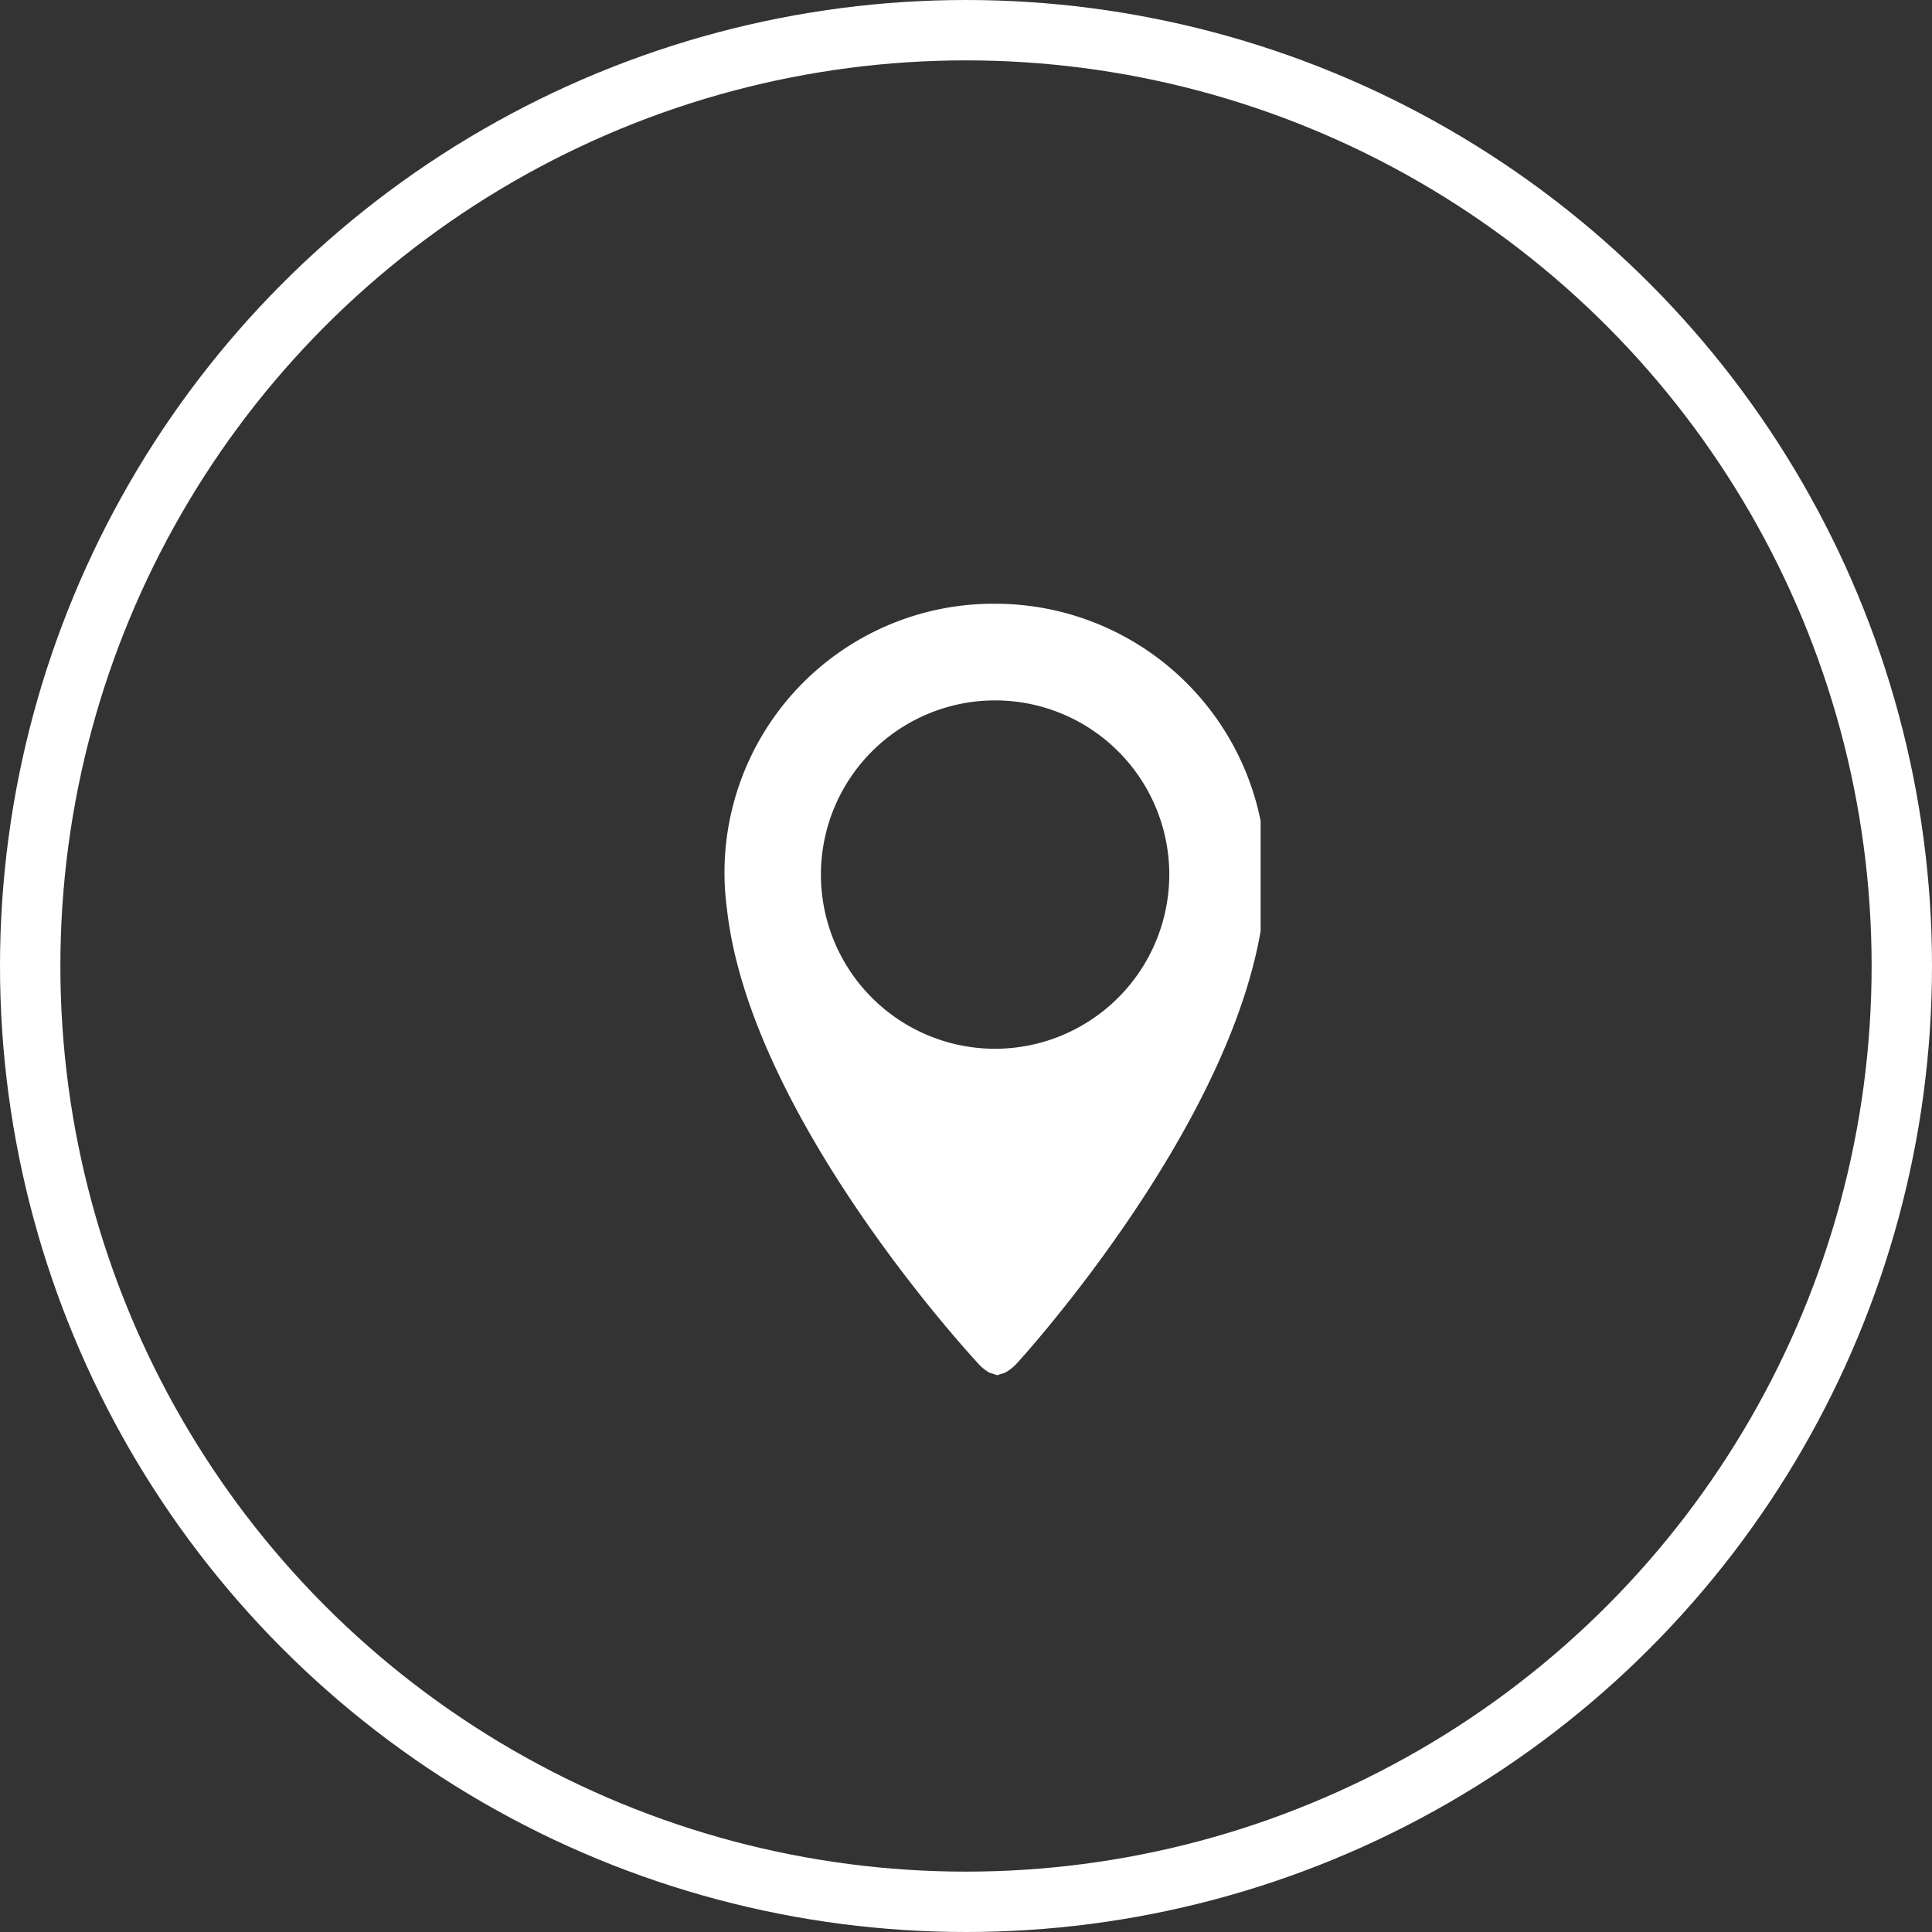
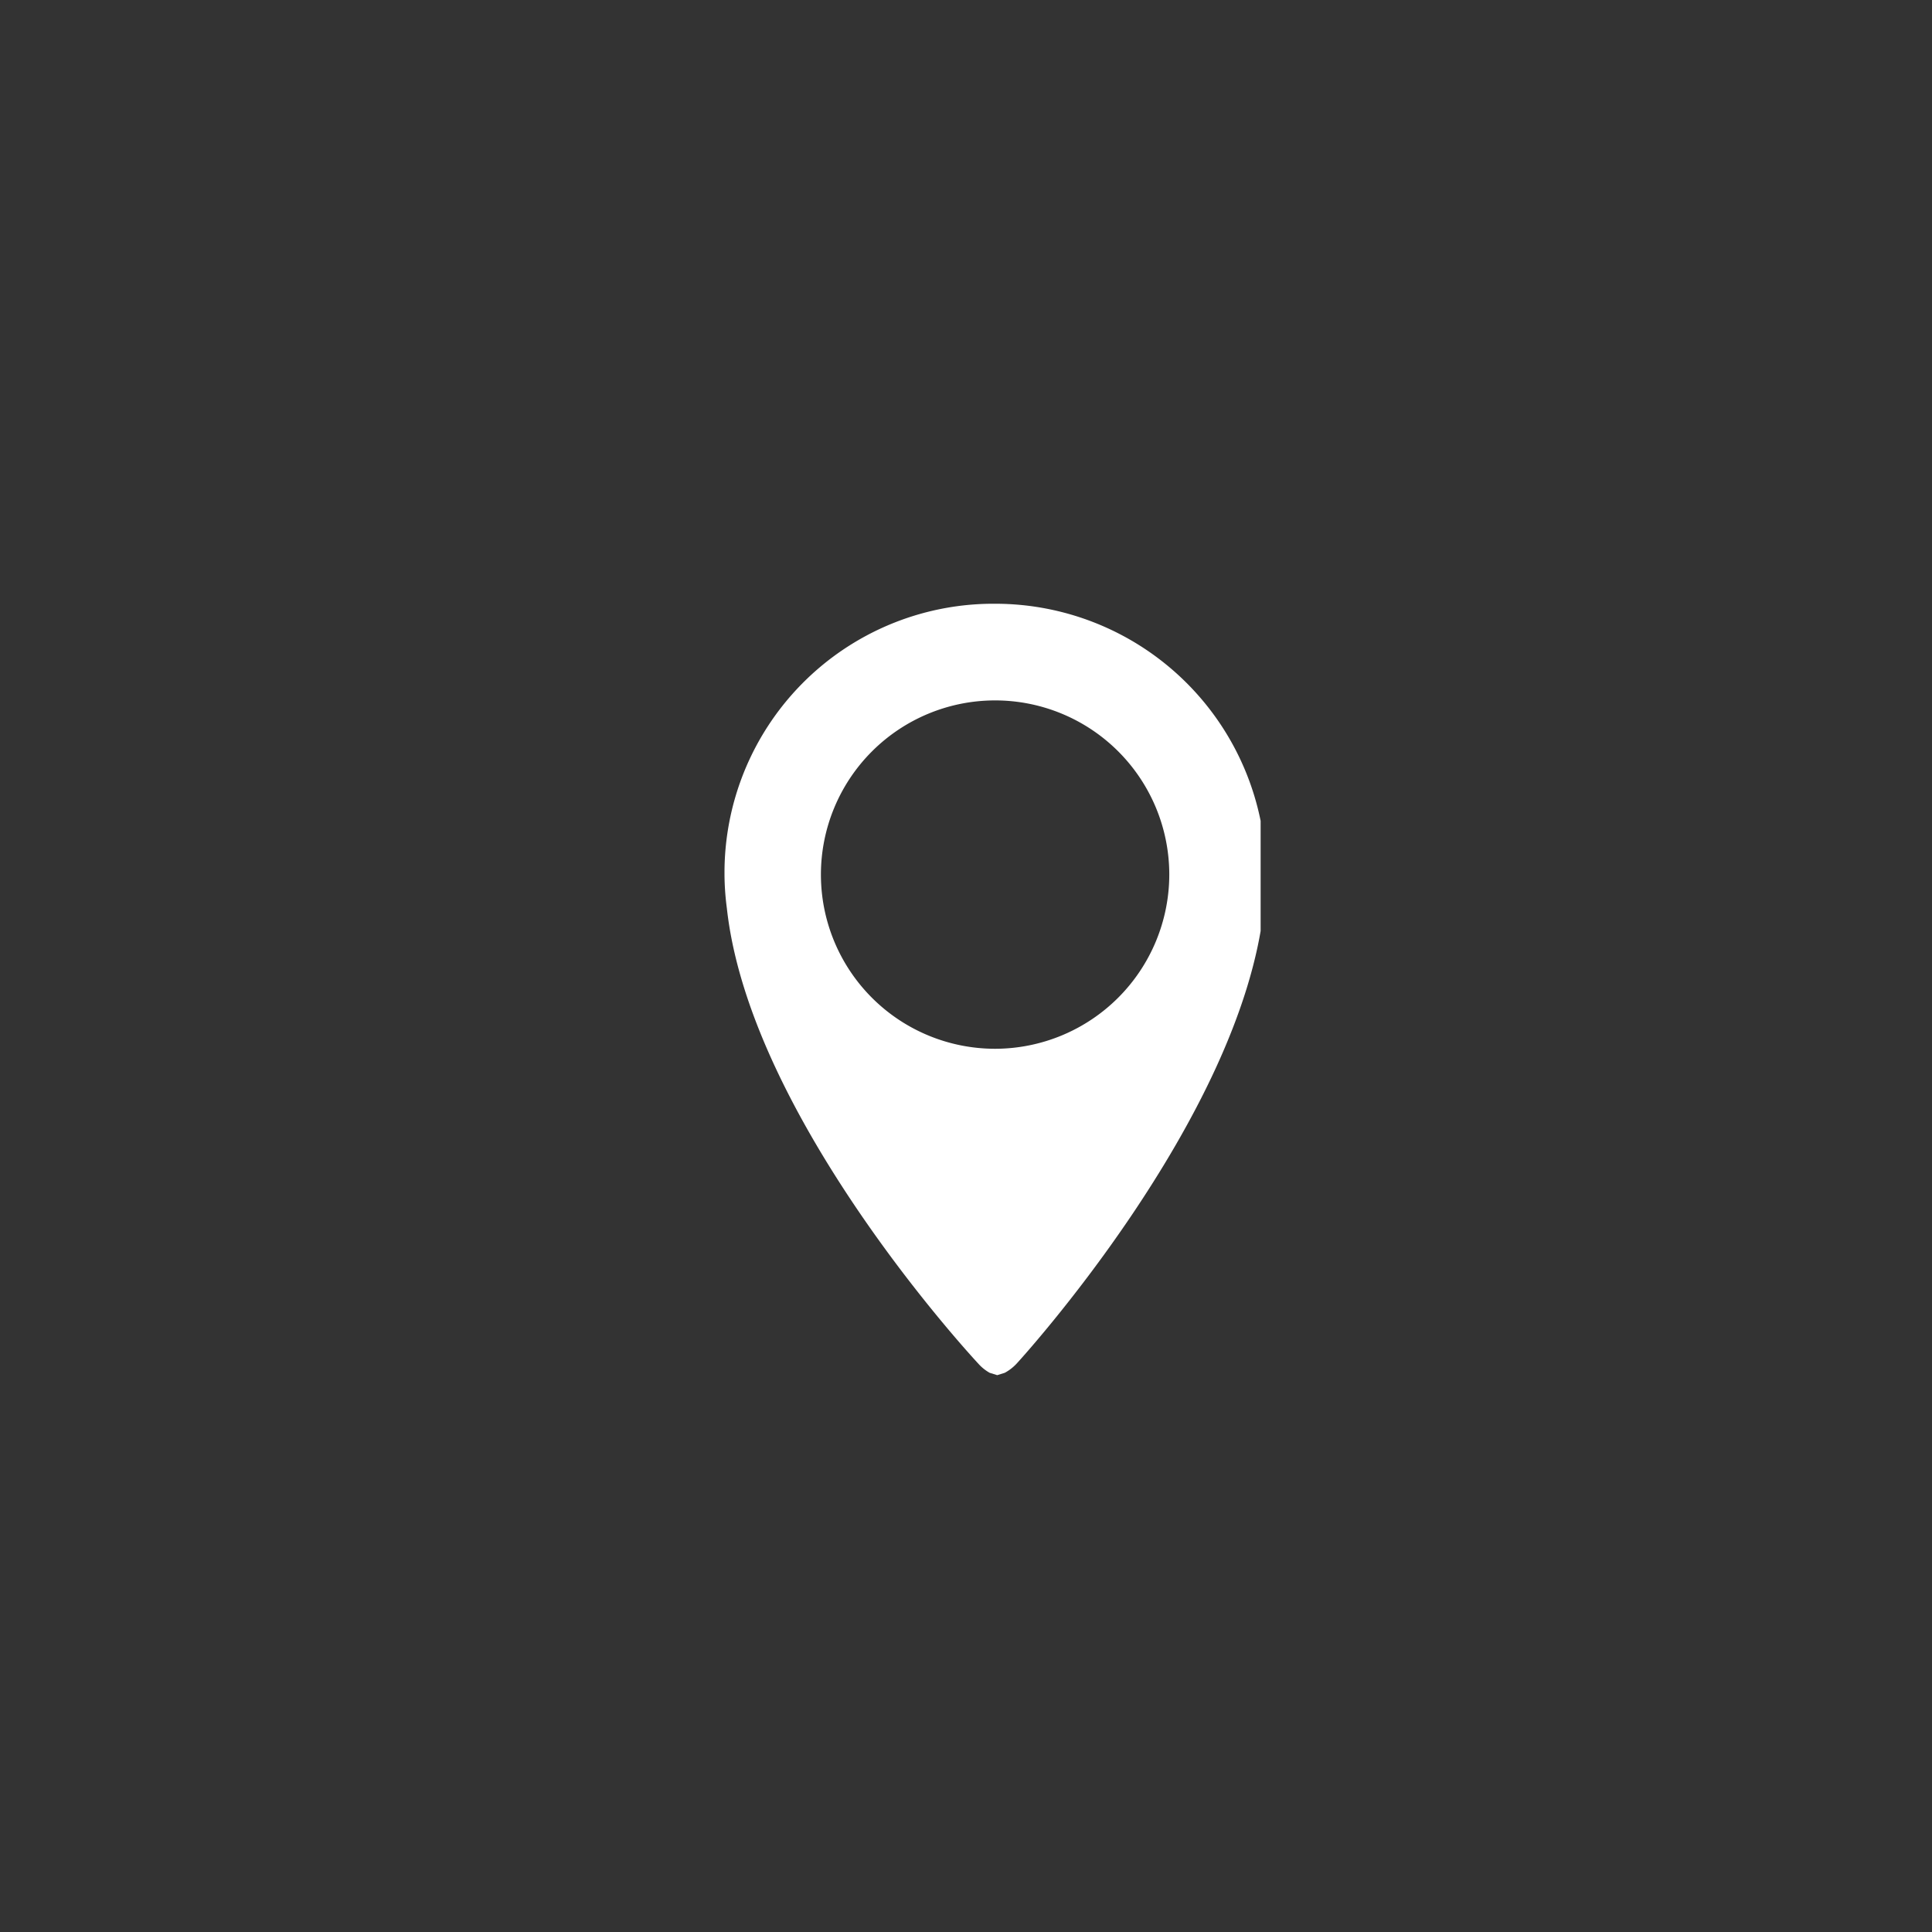
<svg xmlns="http://www.w3.org/2000/svg" id="Komponente_33_21" data-name="Komponente 33 – 21" width="32" height="32" viewBox="0 0 32 32">
  <rect x="0" y="0" width="32" height="32" fill="#333333" stroke="none" />
  <defs>
    <clipPath id="clip-path">
      <rect id="Rechteck_42" data-name="Rechteck 42" width="8.88" height="13" fill="#fff" />
    </clipPath>
  </defs>
  <g id="Ellipse_81" data-name="Ellipse 81" fill="none" stroke="#fff" stroke-width="1">
    <circle cx="16" cy="16" r="16" stroke="none" />
-     <circle cx="16" cy="16" r="15.5" fill="none" />
  </g>
  <g id="Gruppe_83" data-name="Gruppe 83" transform="translate(12 10)">
    <g id="Gruppe_82" data-name="Gruppe 82" clip-path="url(#clip-path)">
      <path id="Pfad_24" data-name="Pfad 24" d="M4.484,0A4.454,4.454,0,0,0,.039,5.043C.422,8.543,4.2,12.582,4.2,12.582a.735.735,0,0,0,.192.156h0l.125.039.125-.039h0a.76.76,0,0,0,.2-.156S8.559,8.539,8.934,5.035a5.222,5.222,0,0,0,.035-.551A4.485,4.485,0,0,0,4.484,0m0,7.371A2.885,2.885,0,1,1,7.367,4.484,2.889,2.889,0,0,1,4.484,7.371" fill="#fff" />
    </g>
  </g>
</svg>